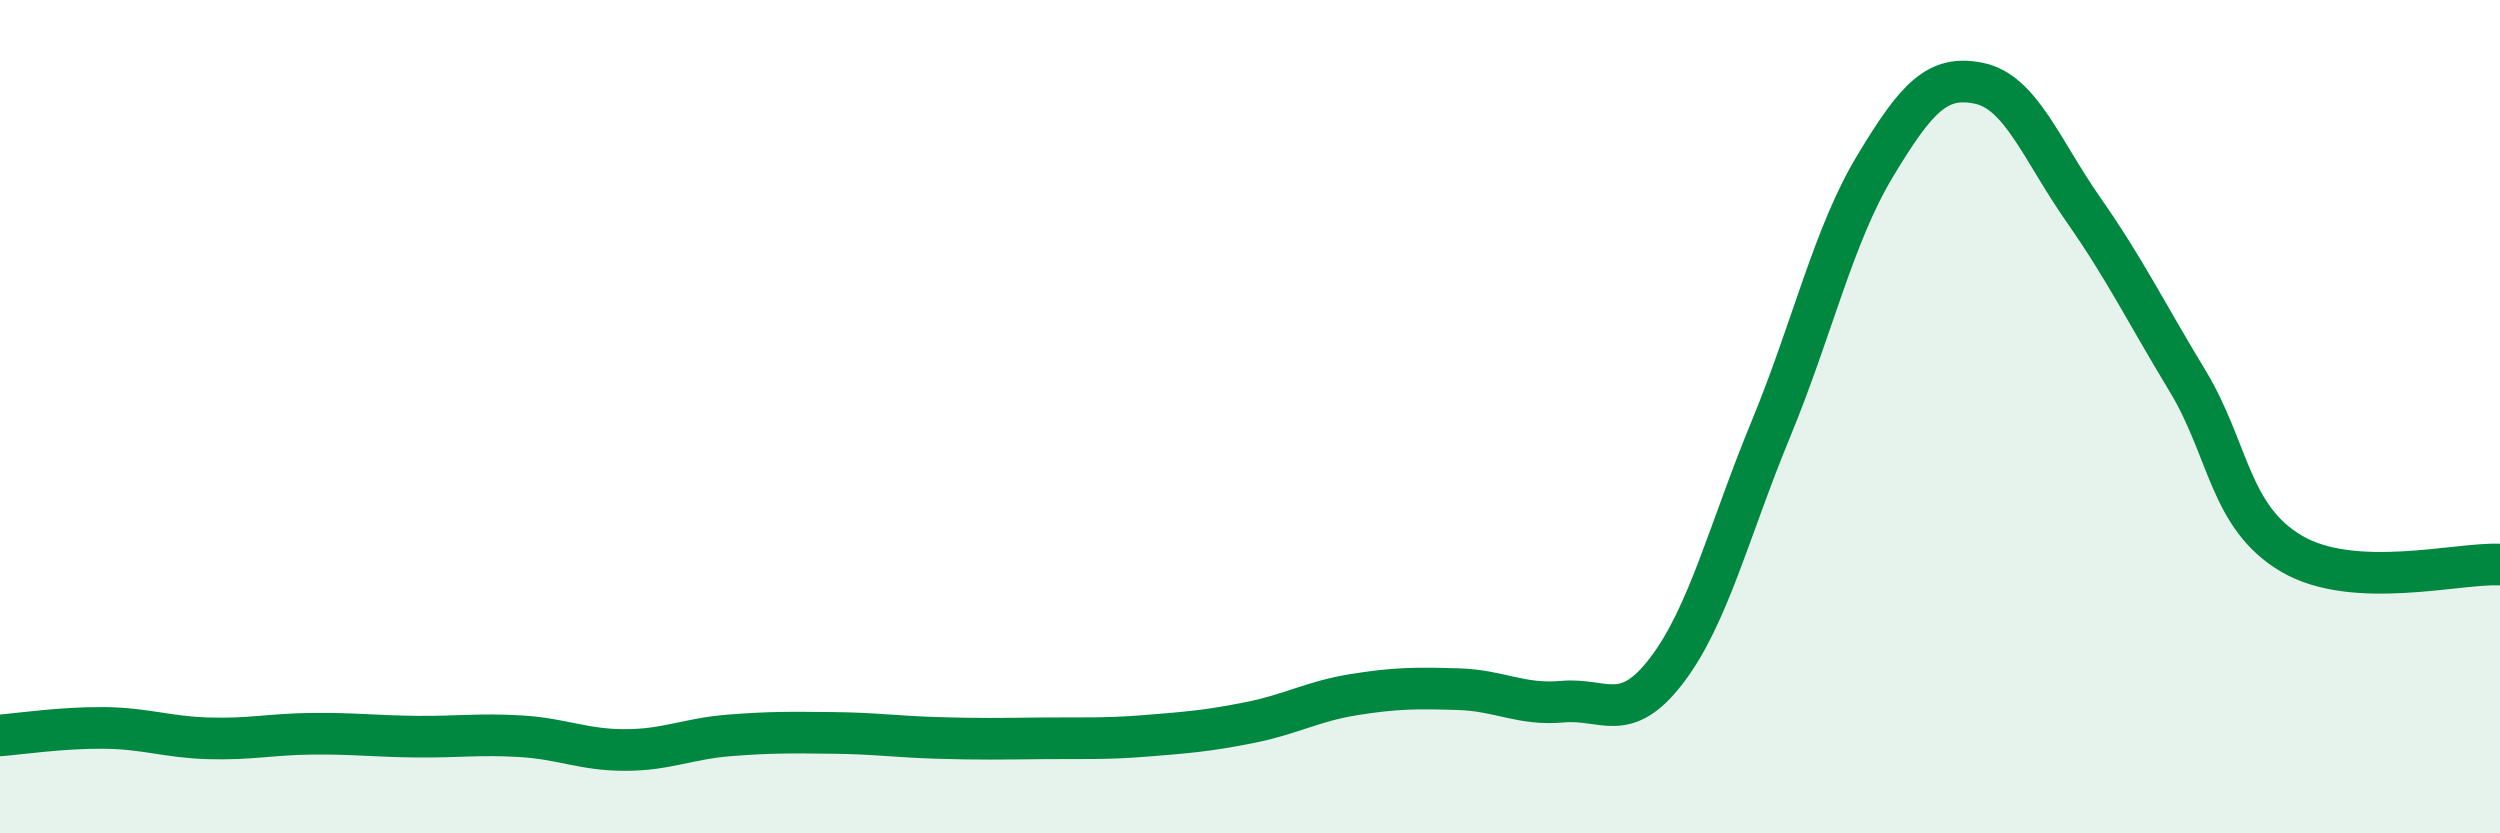
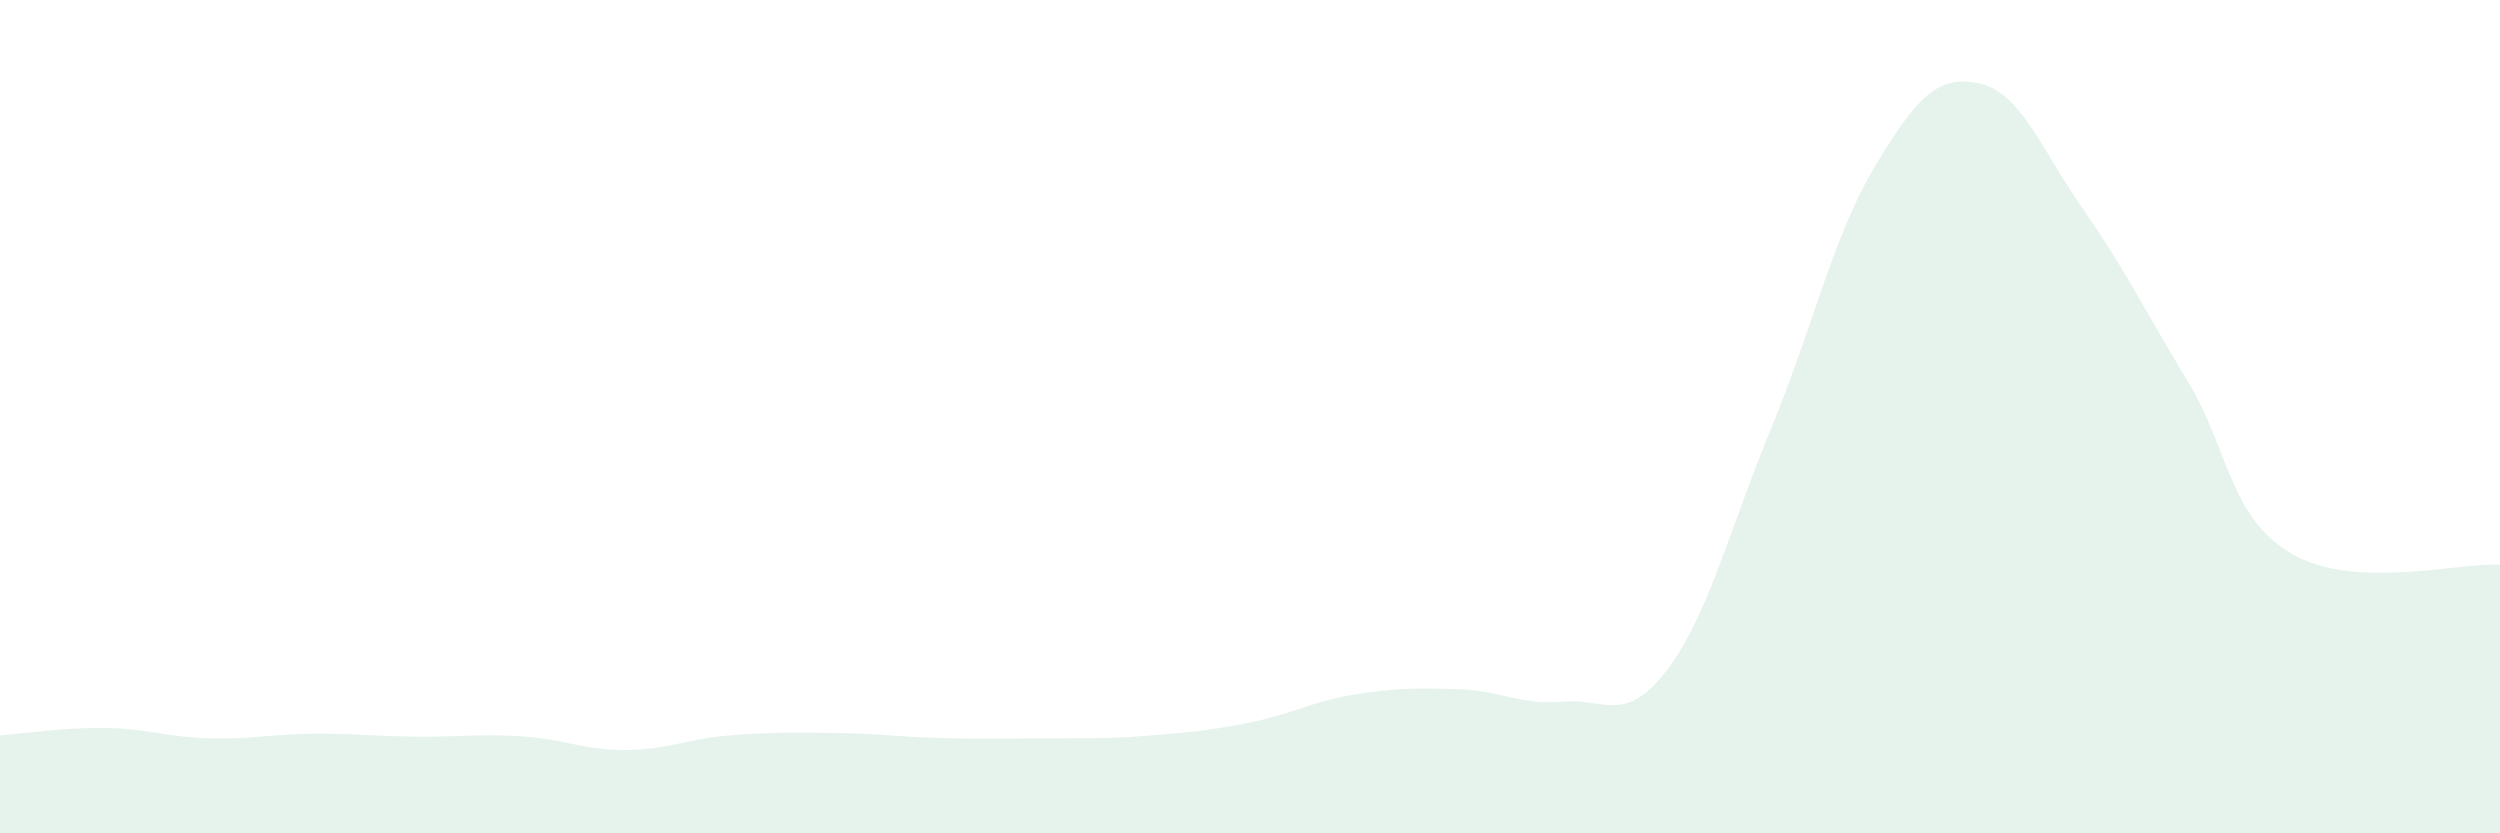
<svg xmlns="http://www.w3.org/2000/svg" width="60" height="20" viewBox="0 0 60 20">
  <path d="M 0,17.65 C 0.5,17.61 1.5,17.46 2.5,17.47 C 3.5,17.48 4,17.69 5,17.72 C 6,17.75 6.5,17.62 7.5,17.61 C 8.5,17.6 9,17.67 10,17.68 C 11,17.69 11.5,17.61 12.5,17.67 C 13.5,17.73 14,18 15,18 C 16,18 16.5,17.73 17.5,17.65 C 18.5,17.57 19,17.58 20,17.59 C 21,17.6 21.5,17.68 22.5,17.71 C 23.5,17.74 24,17.73 25,17.72 C 26,17.71 26.5,17.74 27.5,17.66 C 28.5,17.58 29,17.54 30,17.34 C 31,17.14 31.5,16.83 32.5,16.67 C 33.5,16.51 34,16.51 35,16.54 C 36,16.57 36.5,16.93 37.5,16.84 C 38.5,16.75 39,17.4 40,16.09 C 41,14.78 41.5,12.72 42.5,10.3 C 43.5,7.88 44,5.65 45,3.99 C 46,2.33 46.5,1.79 47.5,2 C 48.5,2.21 49,3.6 50,5.03 C 51,6.46 51.5,7.49 52.5,9.14 C 53.5,10.79 53.5,12.41 55,13.29 C 56.5,14.17 59,13.5 60,13.55L60 20L0 20Z" fill="#008740" opacity="0.1" stroke-linecap="round" stroke-linejoin="round" />
-   <path d="M 0,17.65 C 0.5,17.61 1.5,17.46 2.5,17.47 C 3.5,17.48 4,17.69 5,17.72 C 6,17.75 6.5,17.62 7.5,17.61 C 8.5,17.6 9,17.67 10,17.68 C 11,17.69 11.5,17.61 12.5,17.67 C 13.5,17.73 14,18 15,18 C 16,18 16.5,17.73 17.5,17.65 C 18.5,17.57 19,17.58 20,17.59 C 21,17.6 21.5,17.68 22.5,17.71 C 23.5,17.74 24,17.73 25,17.72 C 26,17.71 26.5,17.74 27.5,17.66 C 28.5,17.58 29,17.54 30,17.34 C 31,17.14 31.5,16.83 32.5,16.67 C 33.5,16.51 34,16.51 35,16.54 C 36,16.57 36.5,16.93 37.5,16.84 C 38.5,16.75 39,17.4 40,16.09 C 41,14.78 41.5,12.72 42.5,10.3 C 43.5,7.88 44,5.65 45,3.99 C 46,2.33 46.5,1.79 47.5,2 C 48.5,2.21 49,3.6 50,5.03 C 51,6.46 51.5,7.49 52.5,9.14 C 53.5,10.79 53.5,12.41 55,13.29 C 56.5,14.17 59,13.5 60,13.55" stroke="#008740" stroke-width="1" fill="none" stroke-linecap="round" stroke-linejoin="round" />
</svg>